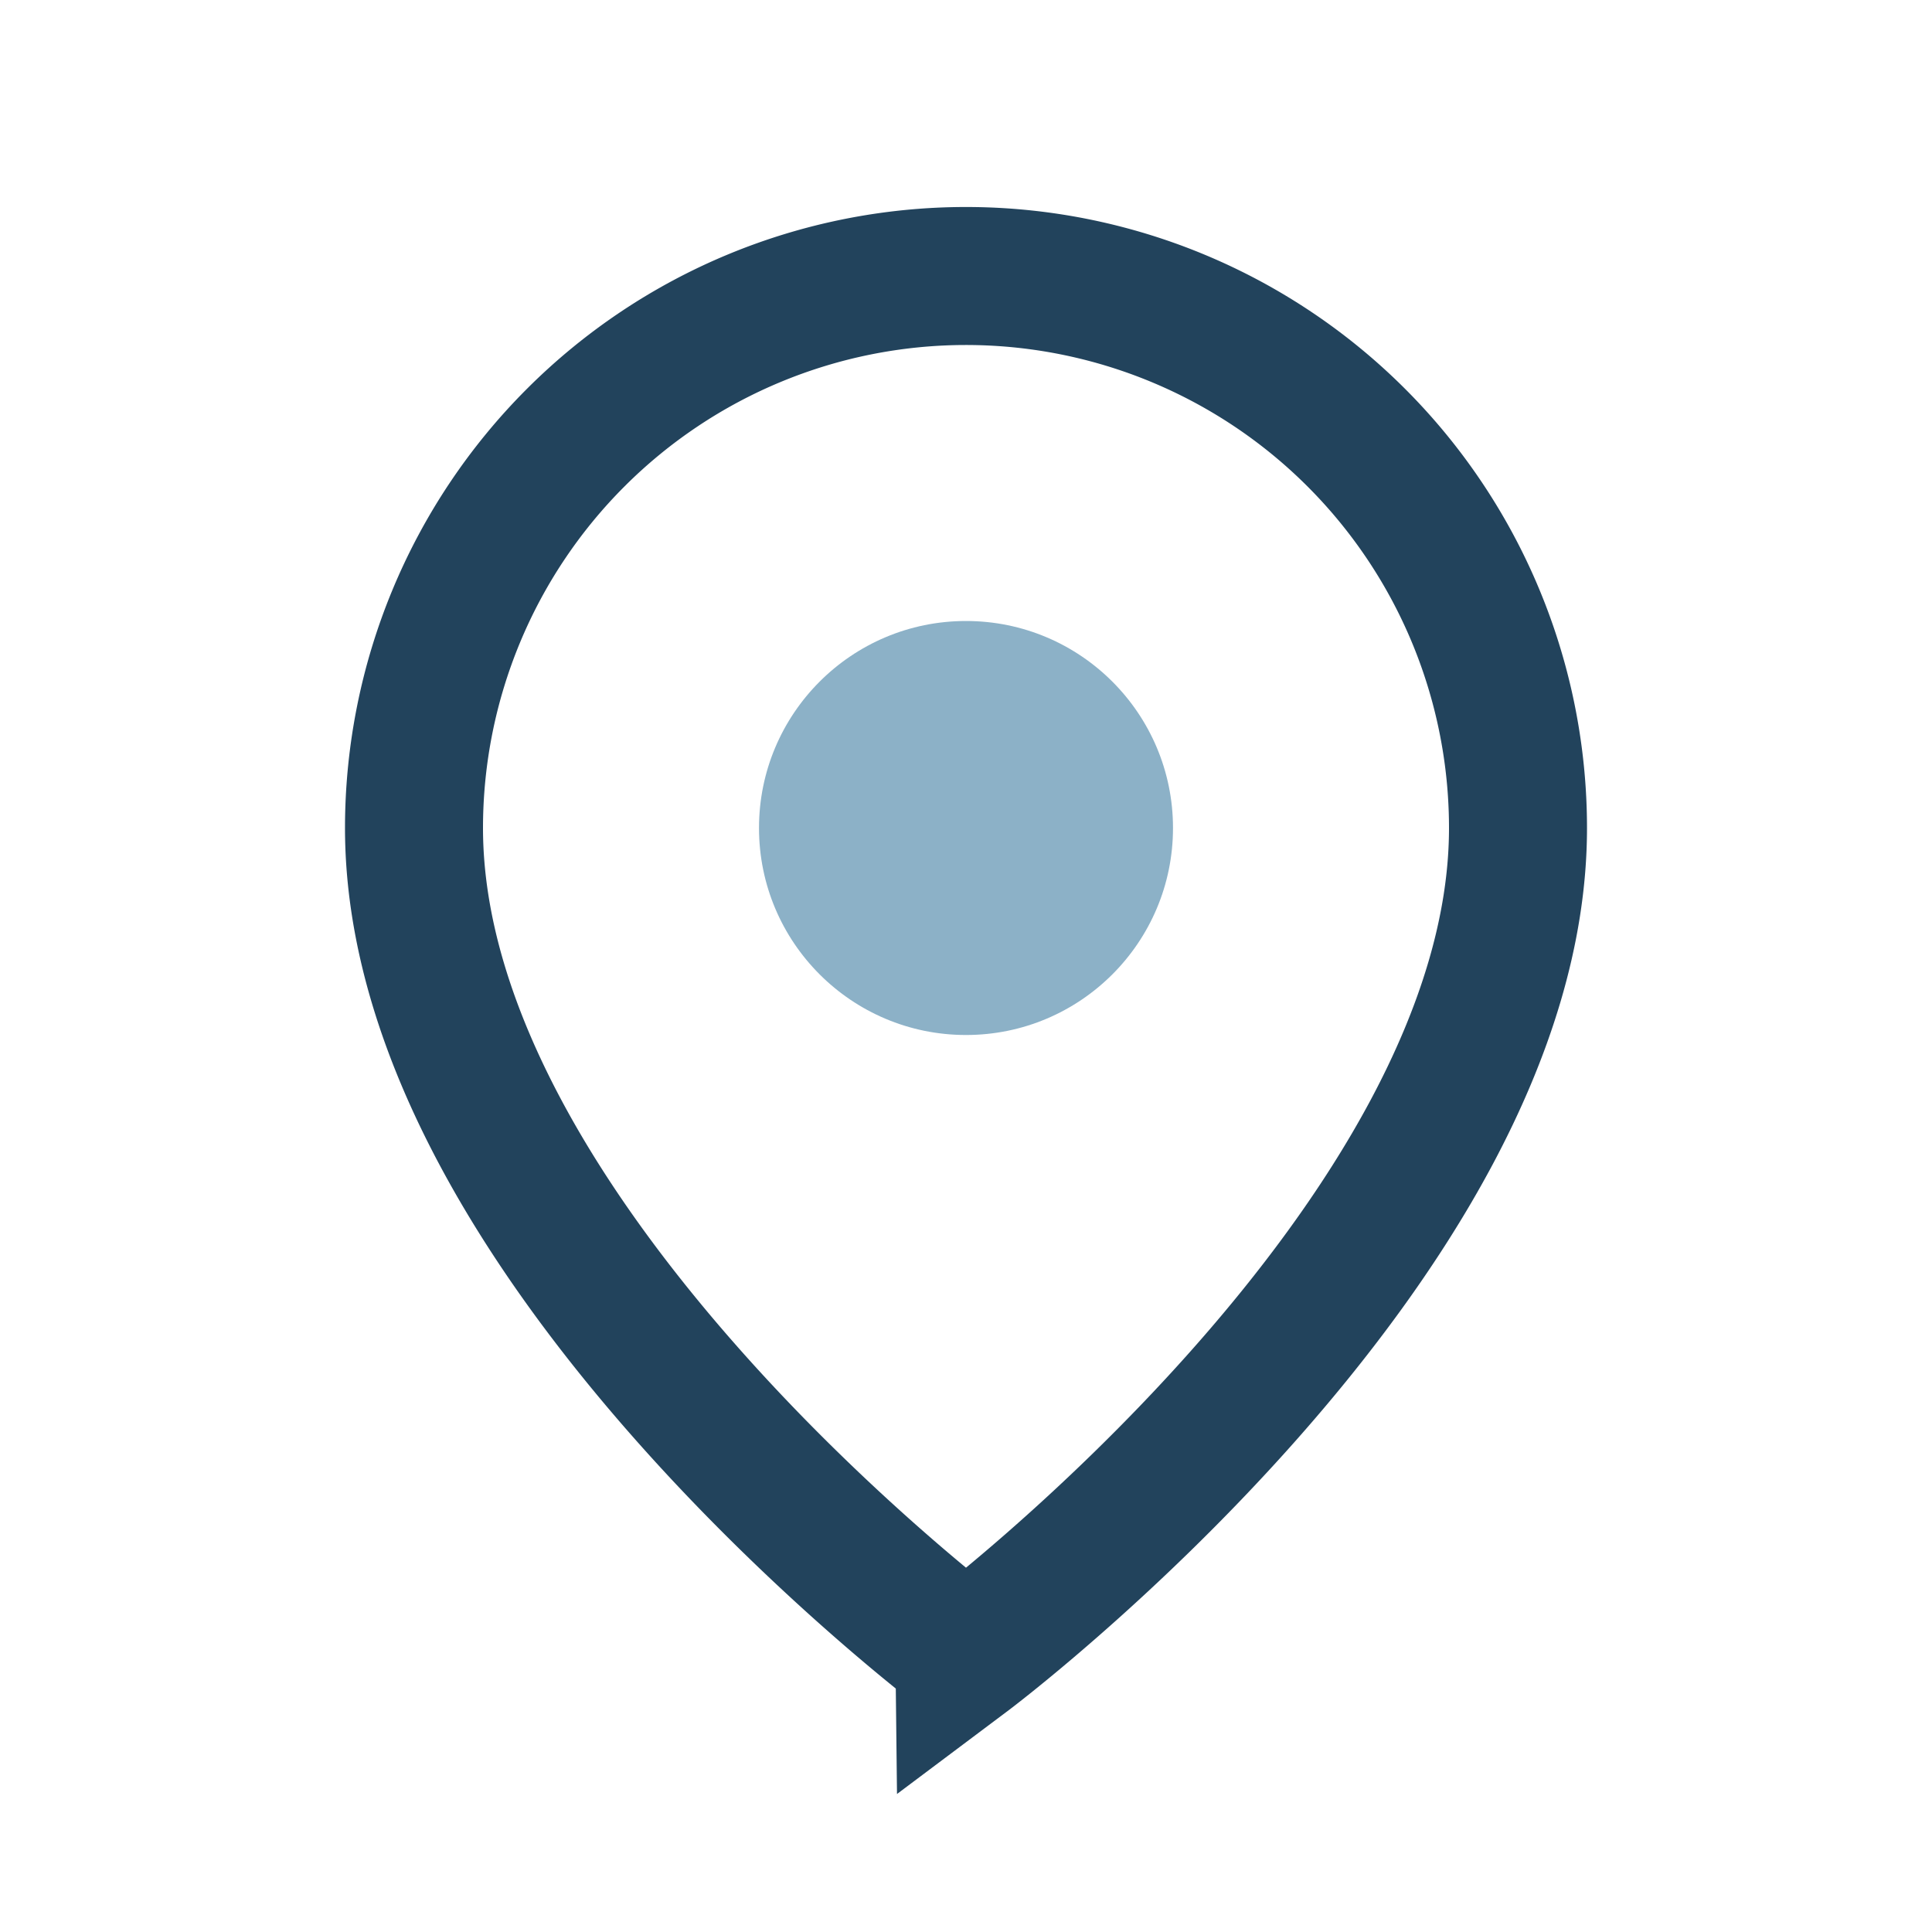
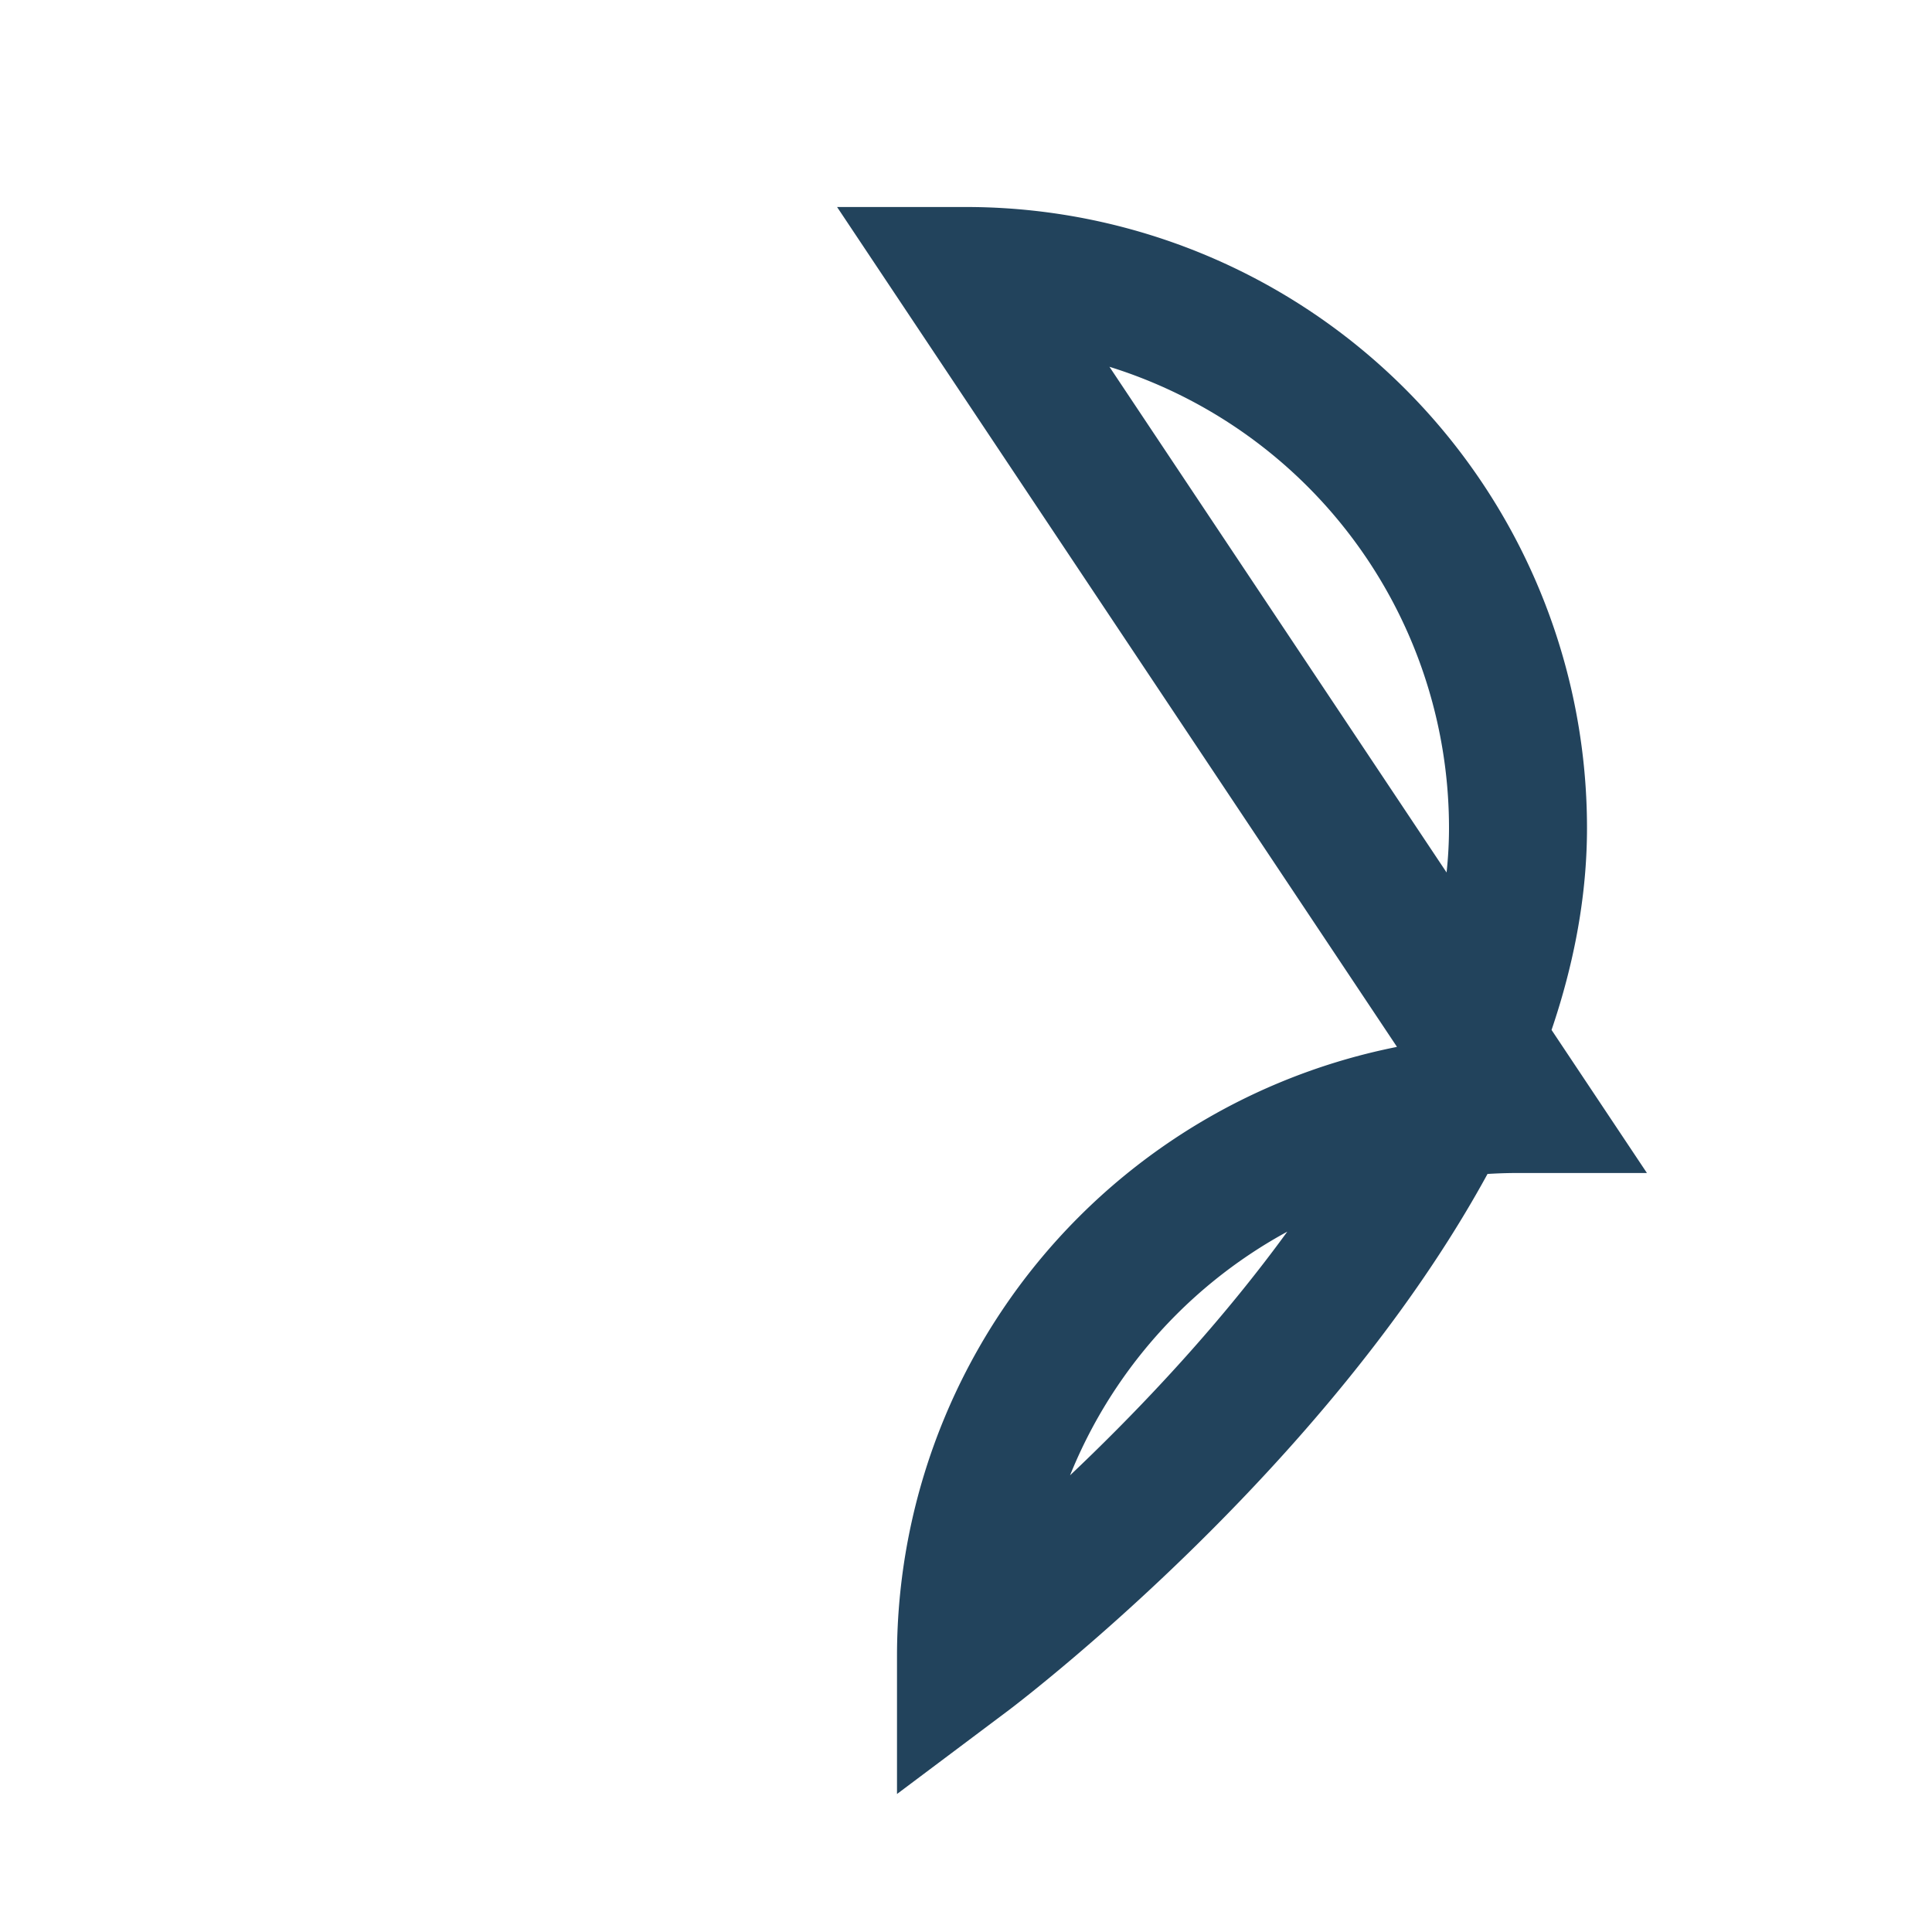
<svg xmlns="http://www.w3.org/2000/svg" width="28" height="28" viewBox="0 0 28 28">
-   <path d="M14 4a8 8 0 018 8c0 6-8 12-8 12S6 18 6 12a8 8 0 018-8z" fill="none" stroke="#22435C" stroke-width="2" />
-   <circle cx="14" cy="12" r="3" fill="#8CB1C7" />
+   <path d="M14 4a8 8 0 018 8c0 6-8 12-8 12a8 8 0 018-8z" fill="none" stroke="#22435C" stroke-width="2" />
</svg>